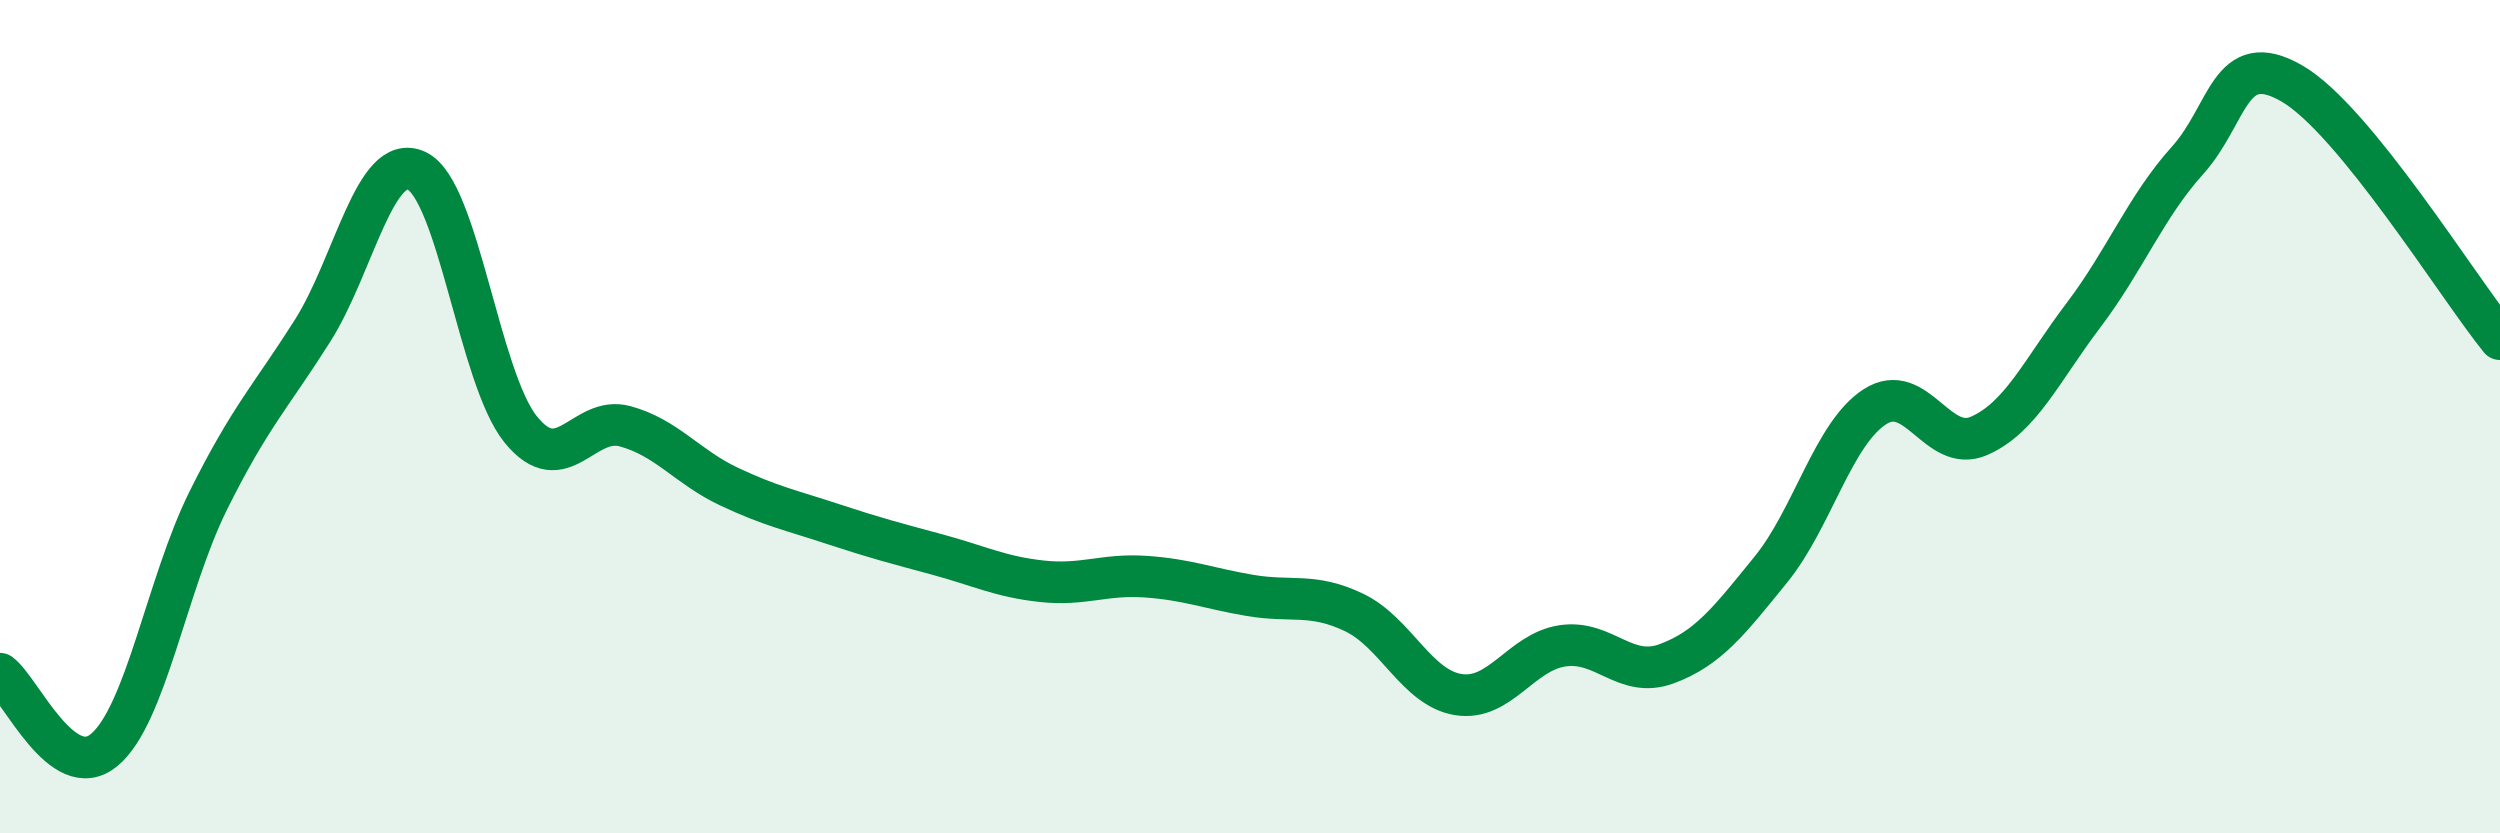
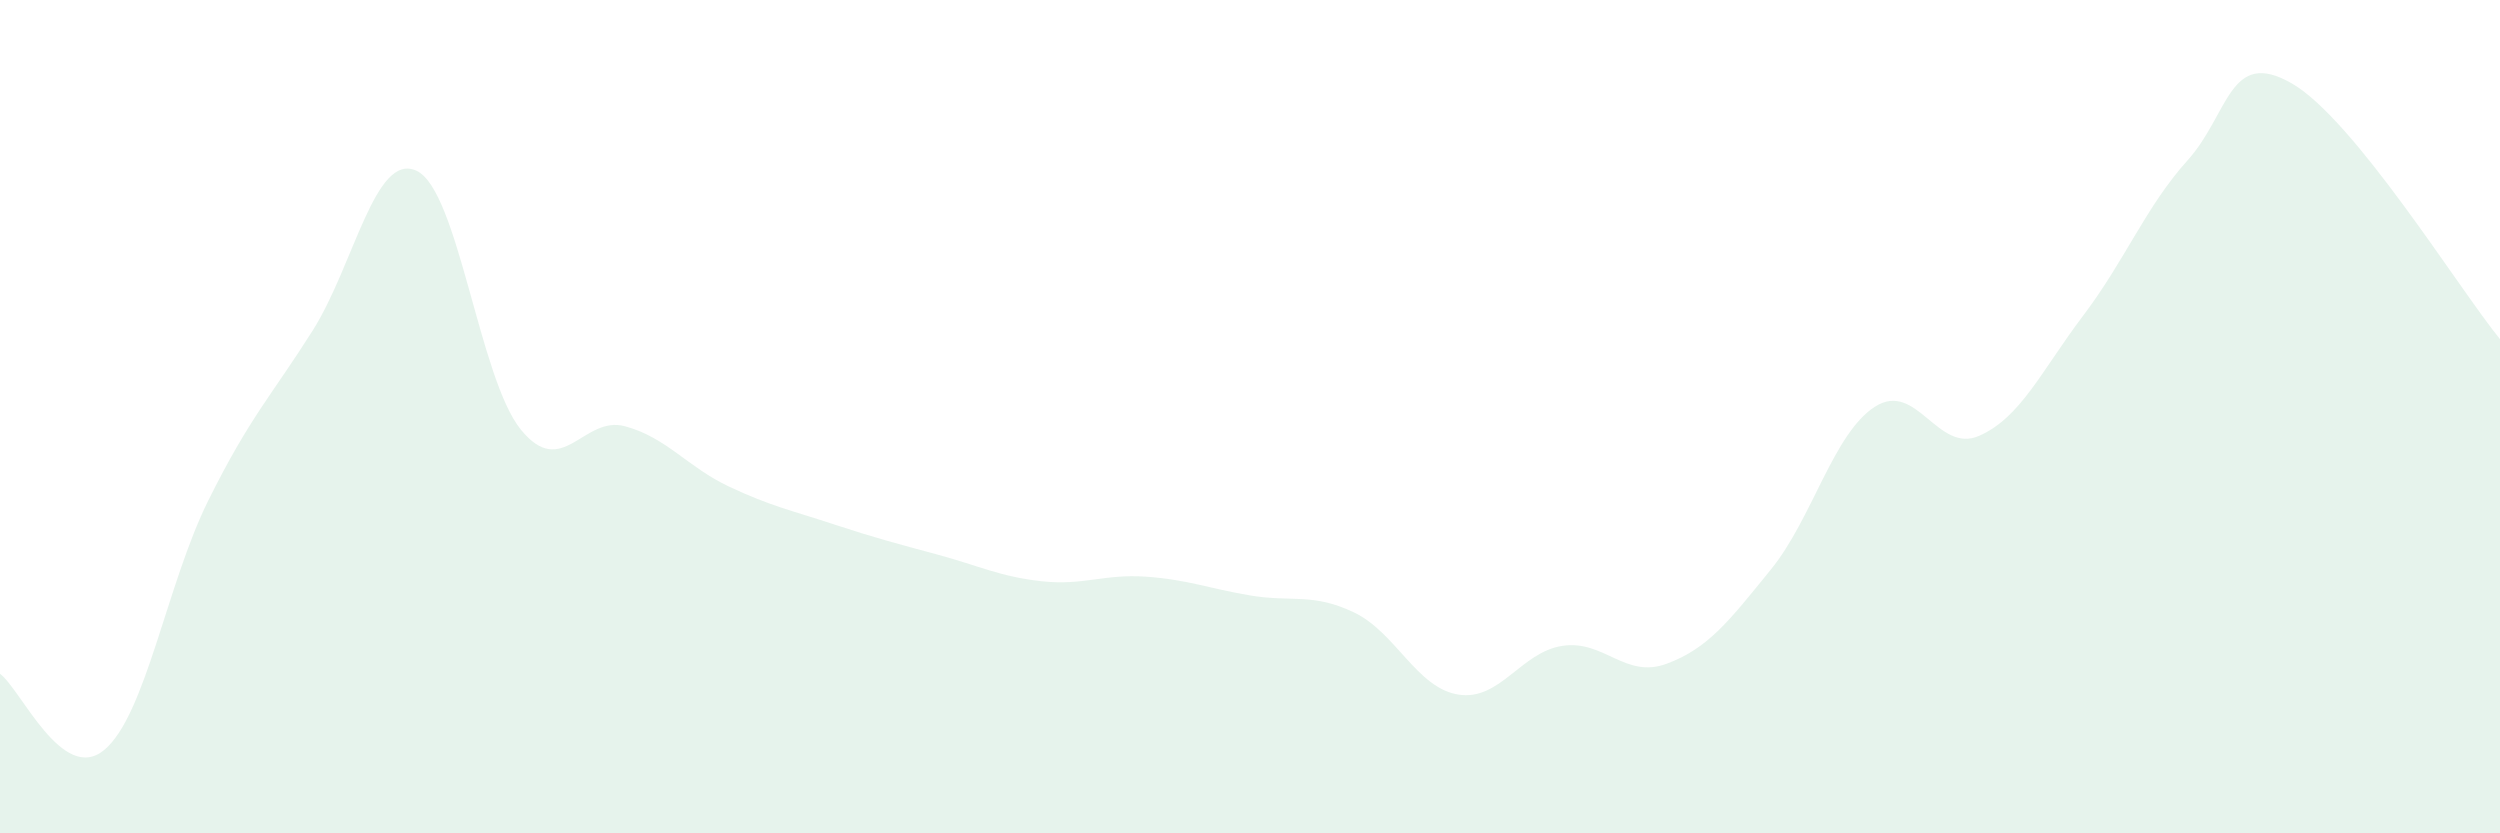
<svg xmlns="http://www.w3.org/2000/svg" width="60" height="20" viewBox="0 0 60 20">
  <path d="M 0,16.17 C 0.5,16.54 1.5,18.83 2.5,18 C 3.5,17.17 4,14.02 5,12.01 C 6,10 6.5,9.52 7.5,7.94 C 8.5,6.36 9,3.63 10,4.1 C 11,4.57 11.5,9.08 12.5,10.31 C 13.5,11.54 14,9.96 15,10.23 C 16,10.5 16.5,11.21 17.5,11.68 C 18.5,12.15 19,12.25 20,12.58 C 21,12.91 21.5,13.04 22.5,13.31 C 23.5,13.58 24,13.84 25,13.95 C 26,14.06 26.5,13.77 27.5,13.84 C 28.5,13.91 29,14.12 30,14.29 C 31,14.46 31.5,14.22 32.5,14.7 C 33.5,15.18 34,16.51 35,16.67 C 36,16.83 36.5,15.65 37.5,15.5 C 38.5,15.35 39,16.3 40,15.93 C 41,15.56 41.5,14.9 42.5,13.67 C 43.5,12.44 44,10.4 45,9.76 C 46,9.12 46.5,10.9 47.5,10.46 C 48.5,10.02 49,8.89 50,7.57 C 51,6.25 51.5,4.96 52.5,3.85 C 53.5,2.74 53.5,1.14 55,2 C 56.5,2.86 59,6.91 60,8.14L60 20L0 20Z" fill="#008740" opacity="0.1" stroke-linecap="round" stroke-linejoin="round" />
-   <path d="M 0,16.17 C 0.5,16.54 1.5,18.83 2.5,18 C 3.5,17.17 4,14.02 5,12.01 C 6,10 6.5,9.52 7.5,7.94 C 8.5,6.36 9,3.63 10,4.1 C 11,4.57 11.5,9.08 12.5,10.31 C 13.5,11.54 14,9.96 15,10.23 C 16,10.5 16.5,11.21 17.5,11.68 C 18.5,12.15 19,12.25 20,12.58 C 21,12.91 21.5,13.04 22.5,13.31 C 23.5,13.58 24,13.84 25,13.95 C 26,14.06 26.5,13.77 27.5,13.84 C 28.5,13.91 29,14.12 30,14.29 C 31,14.46 31.5,14.22 32.5,14.7 C 33.5,15.18 34,16.51 35,16.67 C 36,16.83 36.5,15.65 37.5,15.5 C 38.5,15.35 39,16.3 40,15.93 C 41,15.56 41.5,14.9 42.5,13.67 C 43.5,12.44 44,10.4 45,9.76 C 46,9.12 46.5,10.9 47.5,10.46 C 48.5,10.02 49,8.89 50,7.57 C 51,6.25 51.5,4.96 52.5,3.85 C 53.5,2.74 53.5,1.14 55,2 C 56.5,2.86 59,6.91 60,8.14" stroke="#008740" stroke-width="1" fill="none" stroke-linecap="round" stroke-linejoin="round" />
</svg>